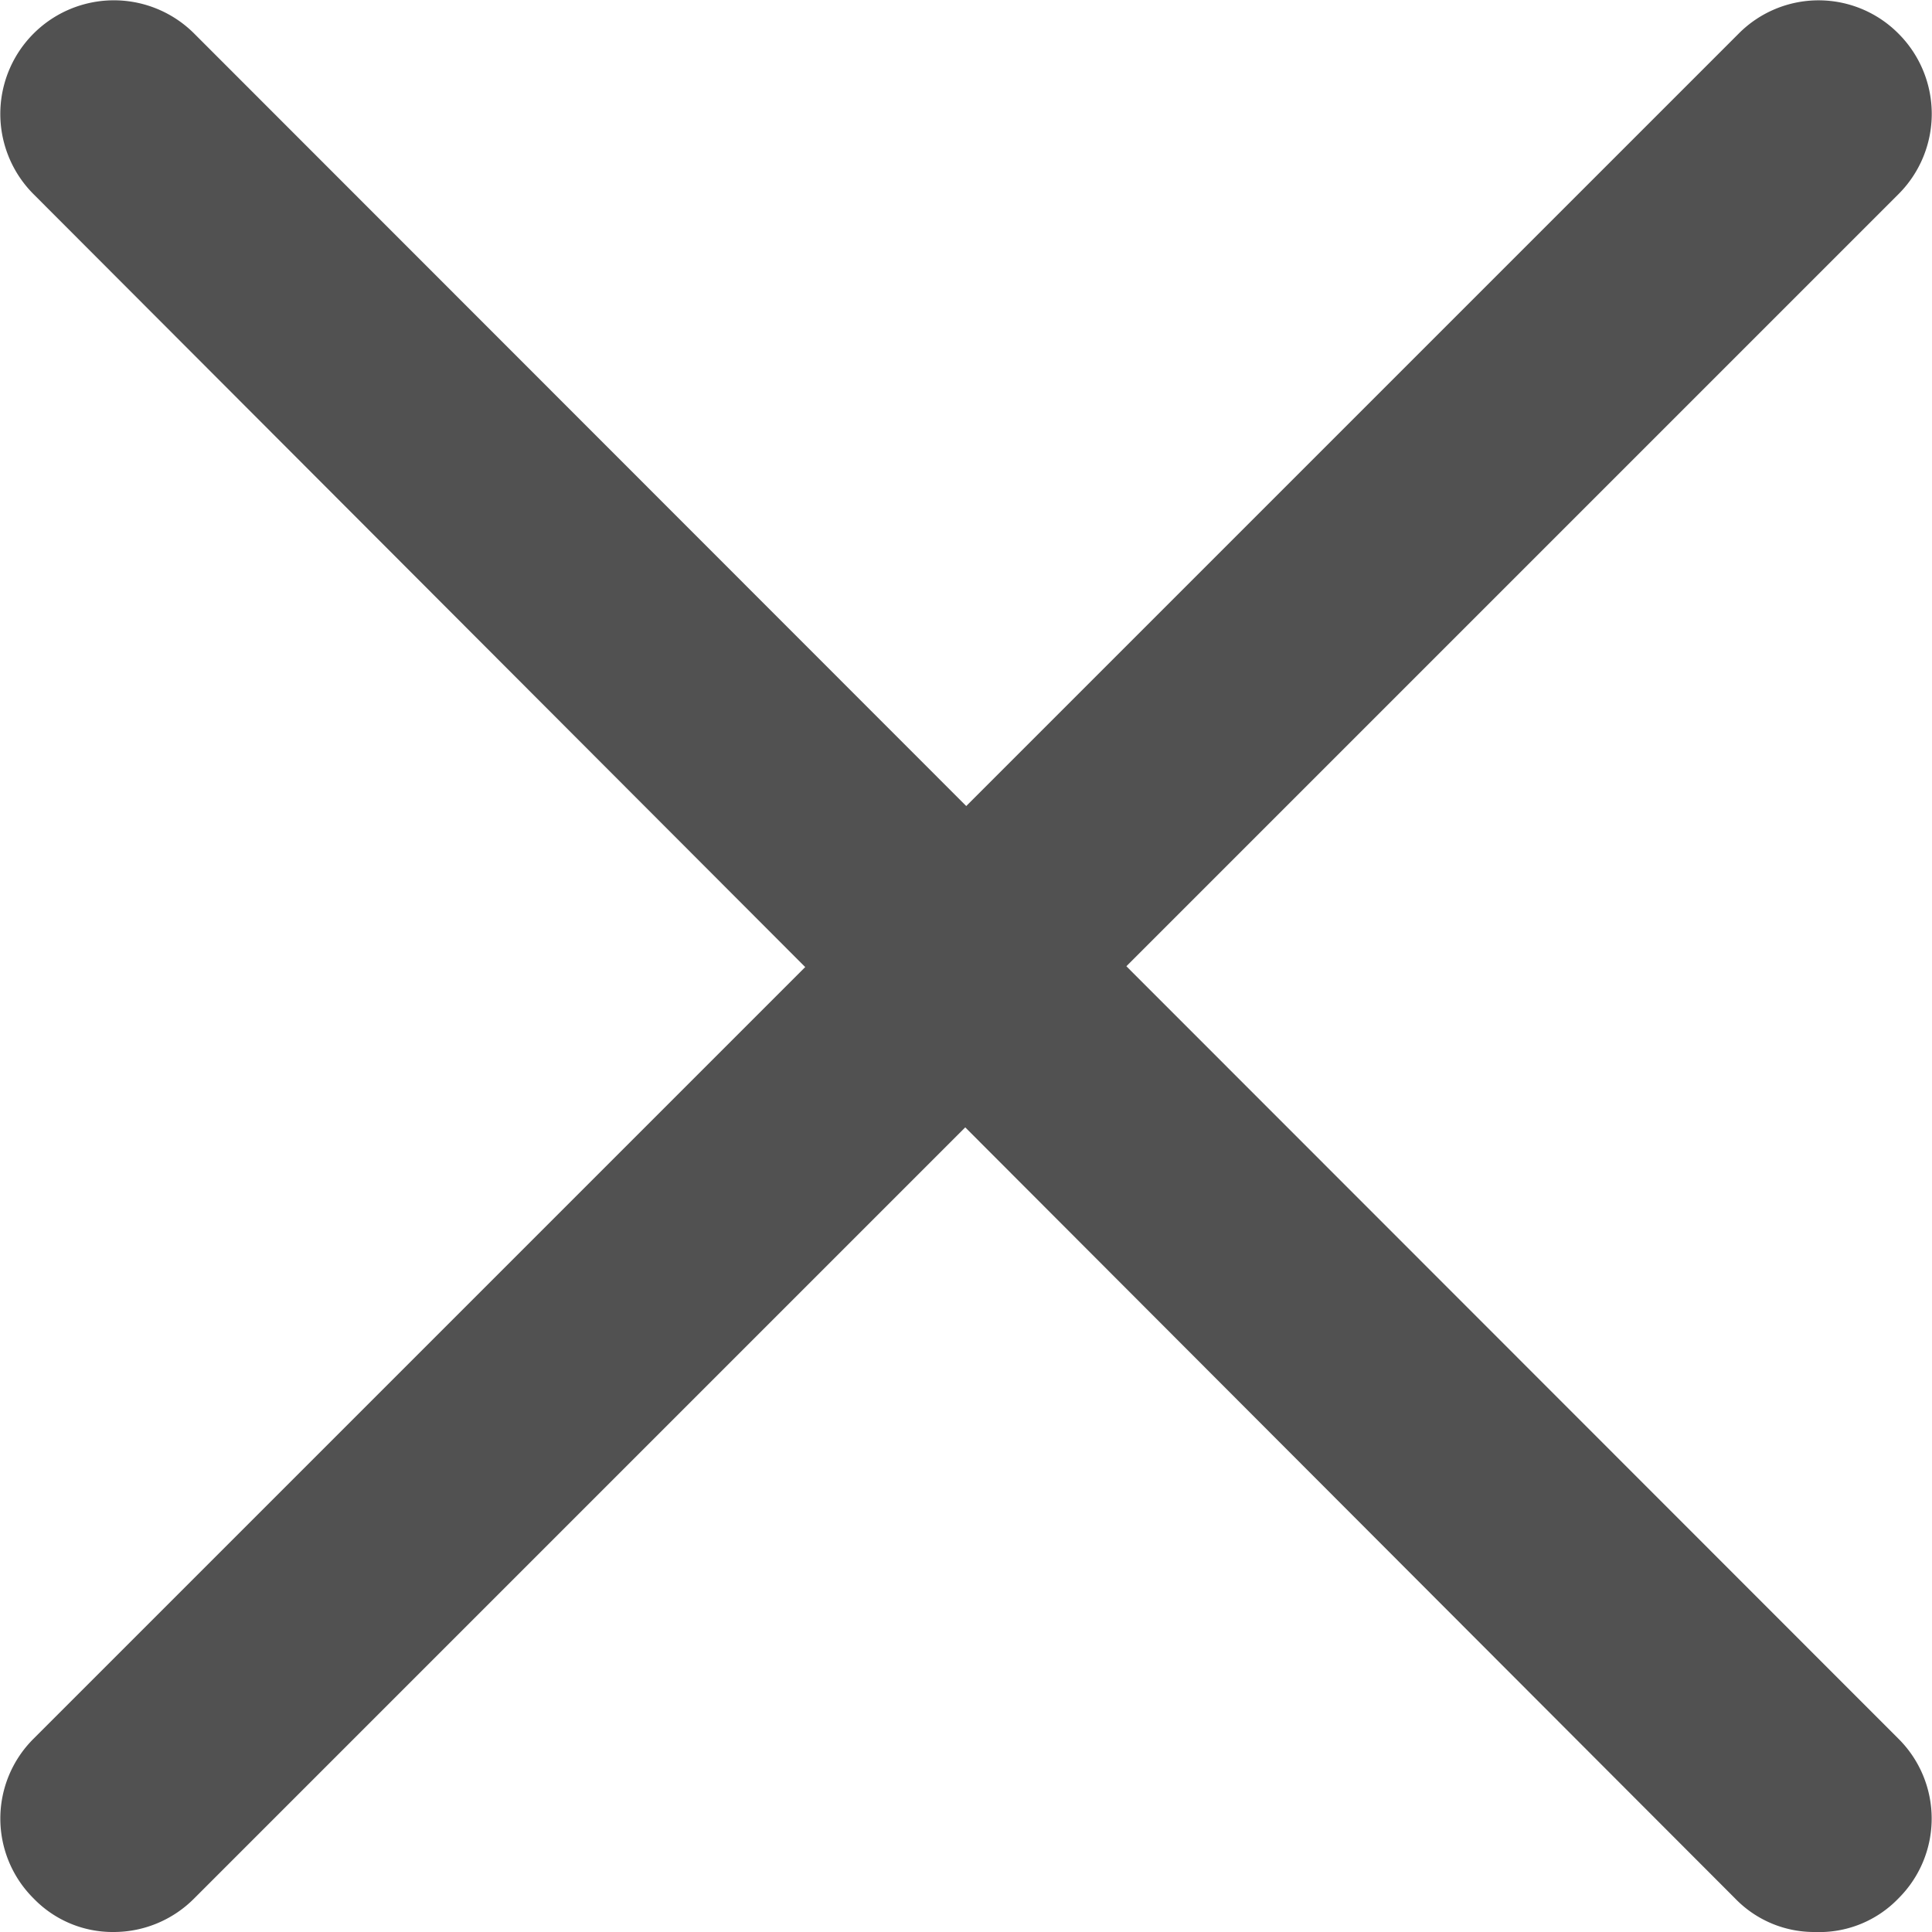
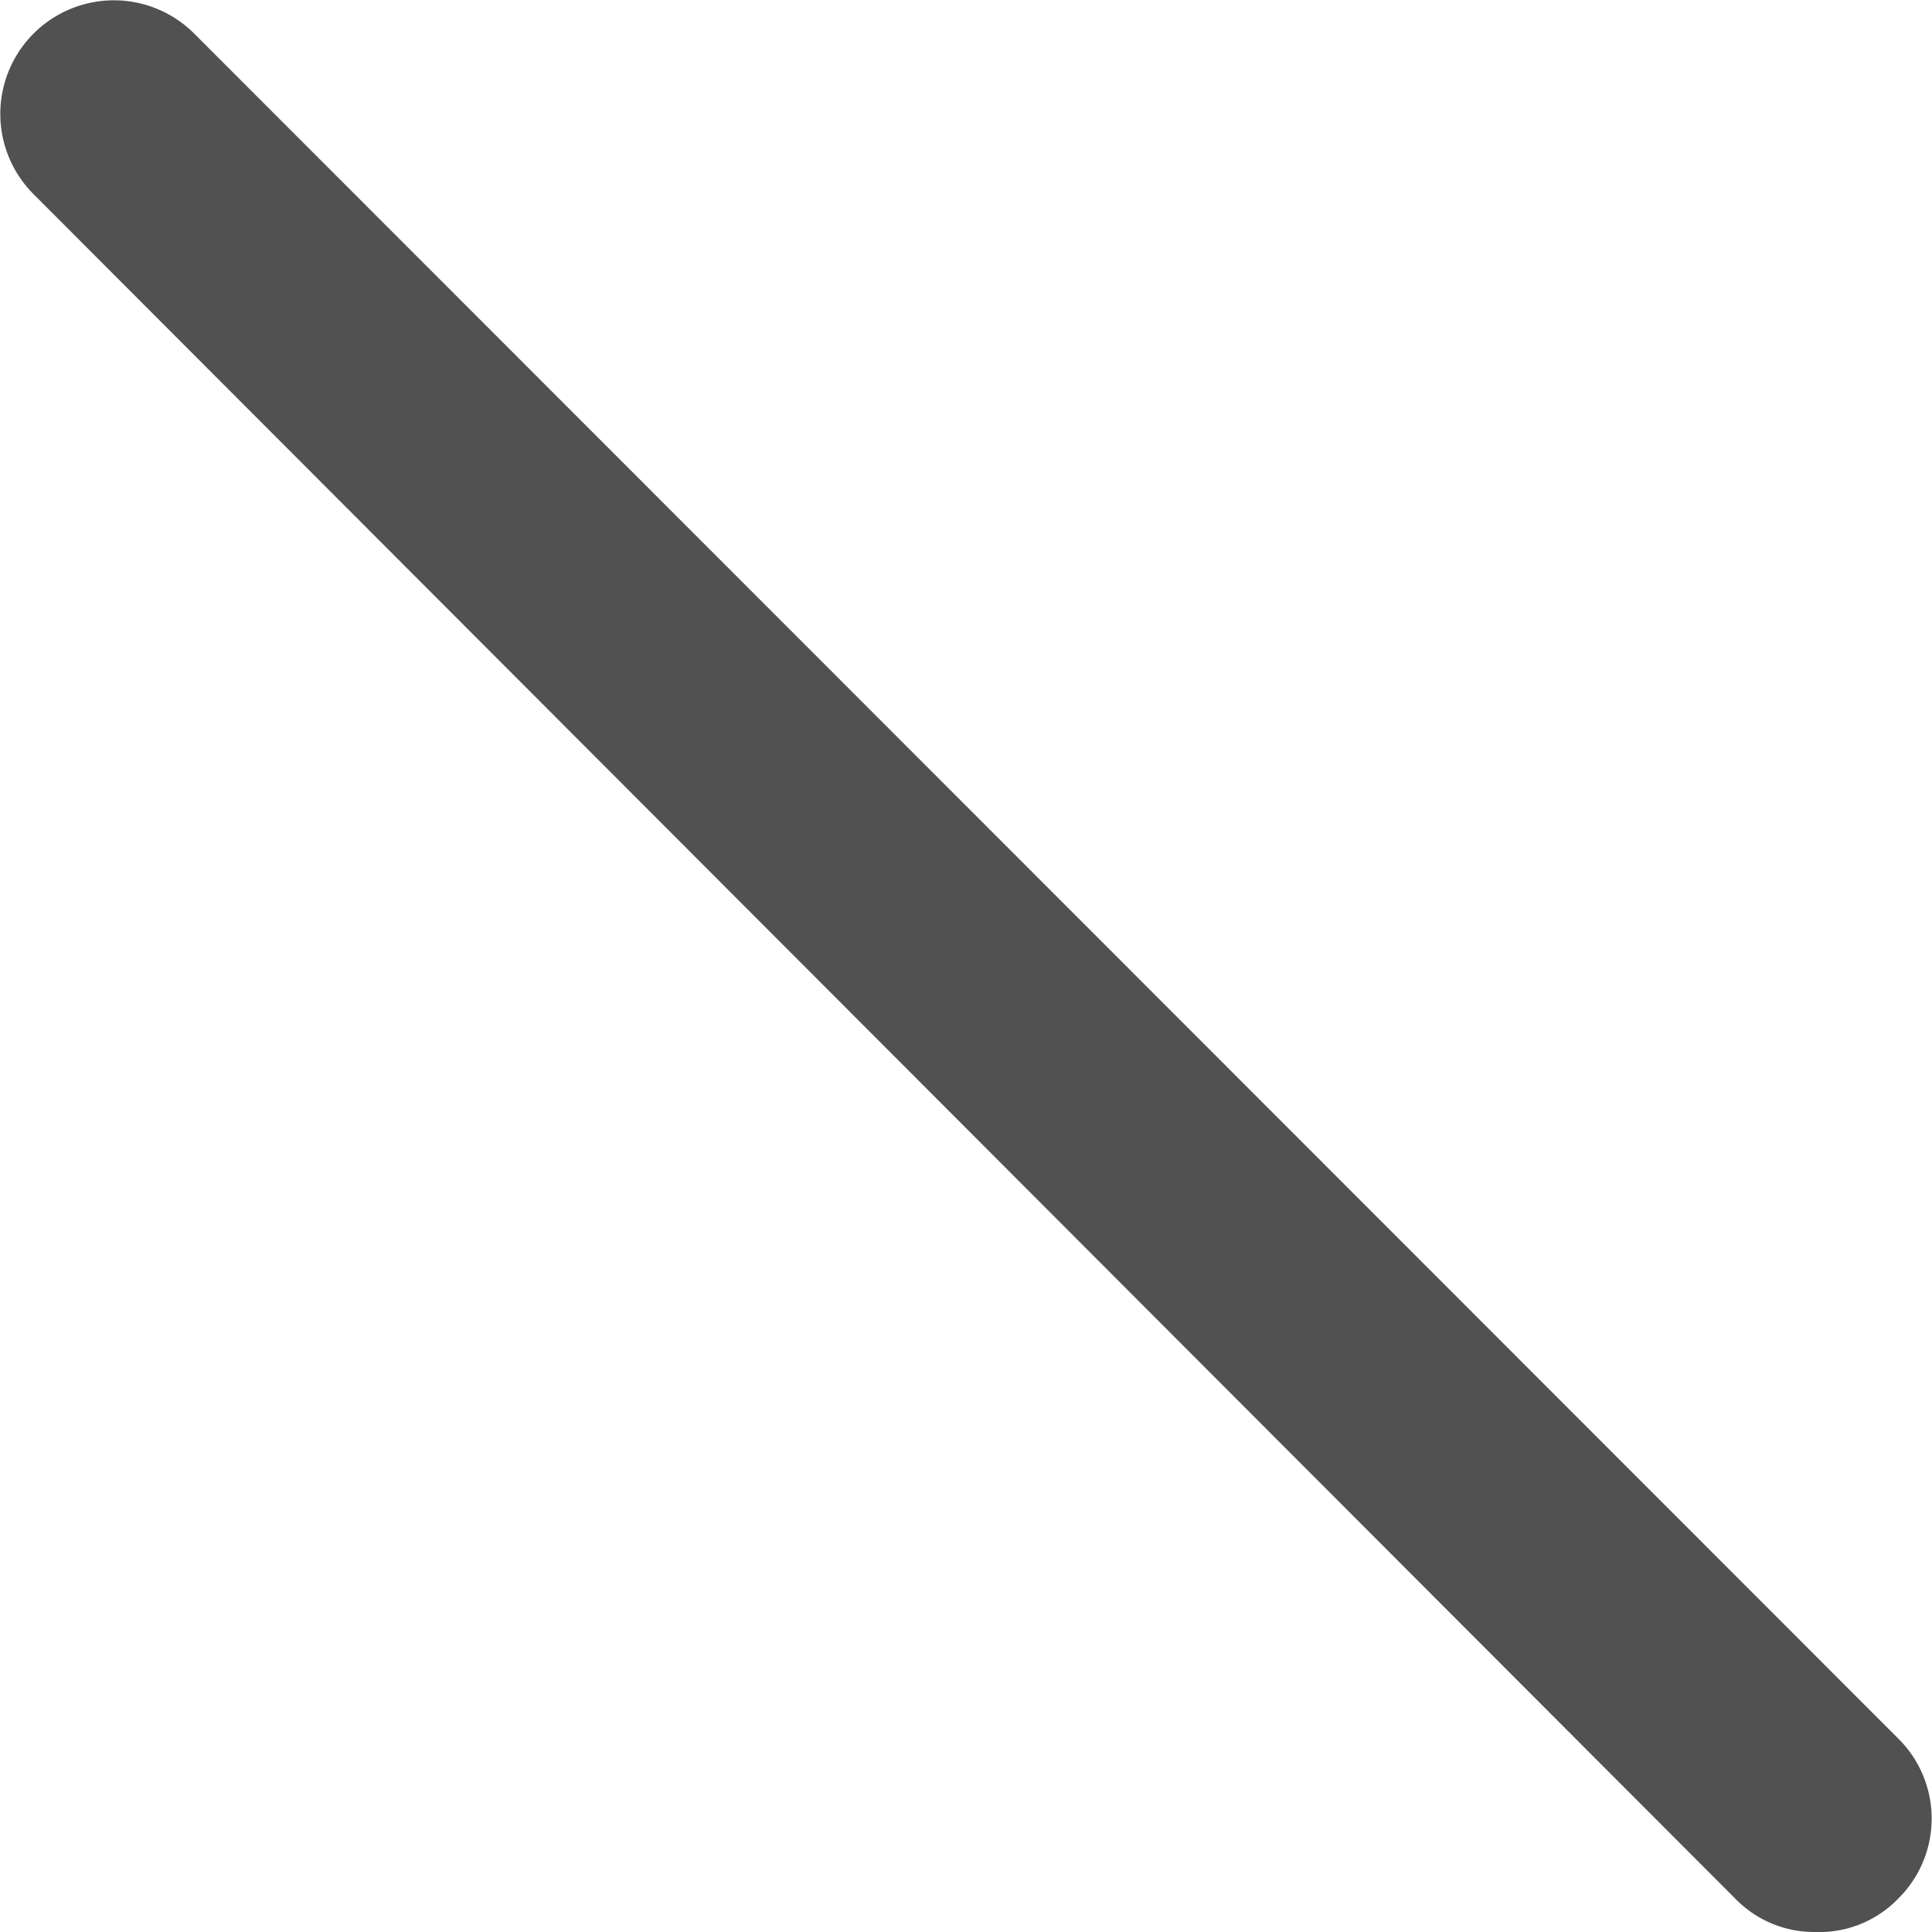
<svg xmlns="http://www.w3.org/2000/svg" id="レイヤー_1" data-name="レイヤー 1" viewBox="0 0 21.29 21.29">
  <defs>
    <style>.cls-1{fill:#515151;}</style>
  </defs>
  <path class="cls-1" d="M20,21.29a1.21,1.21,0,0,1-.88-.37L.37,2.14A1.25,1.25,0,0,1,2.14.37L20.92,19.16a1.24,1.24,0,0,1,0,1.76A1.21,1.21,0,0,1,20,21.29Z" />
-   <path class="cls-1" d="M1.25,21.29a1.21,1.21,0,0,1-.88-.37,1.24,1.24,0,0,1,0-1.76L19.16.37a1.24,1.24,0,0,1,1.76,0,1.25,1.25,0,0,1,0,1.77L2.14,20.92A1.25,1.25,0,0,1,1.25,21.29Z" />
</svg>